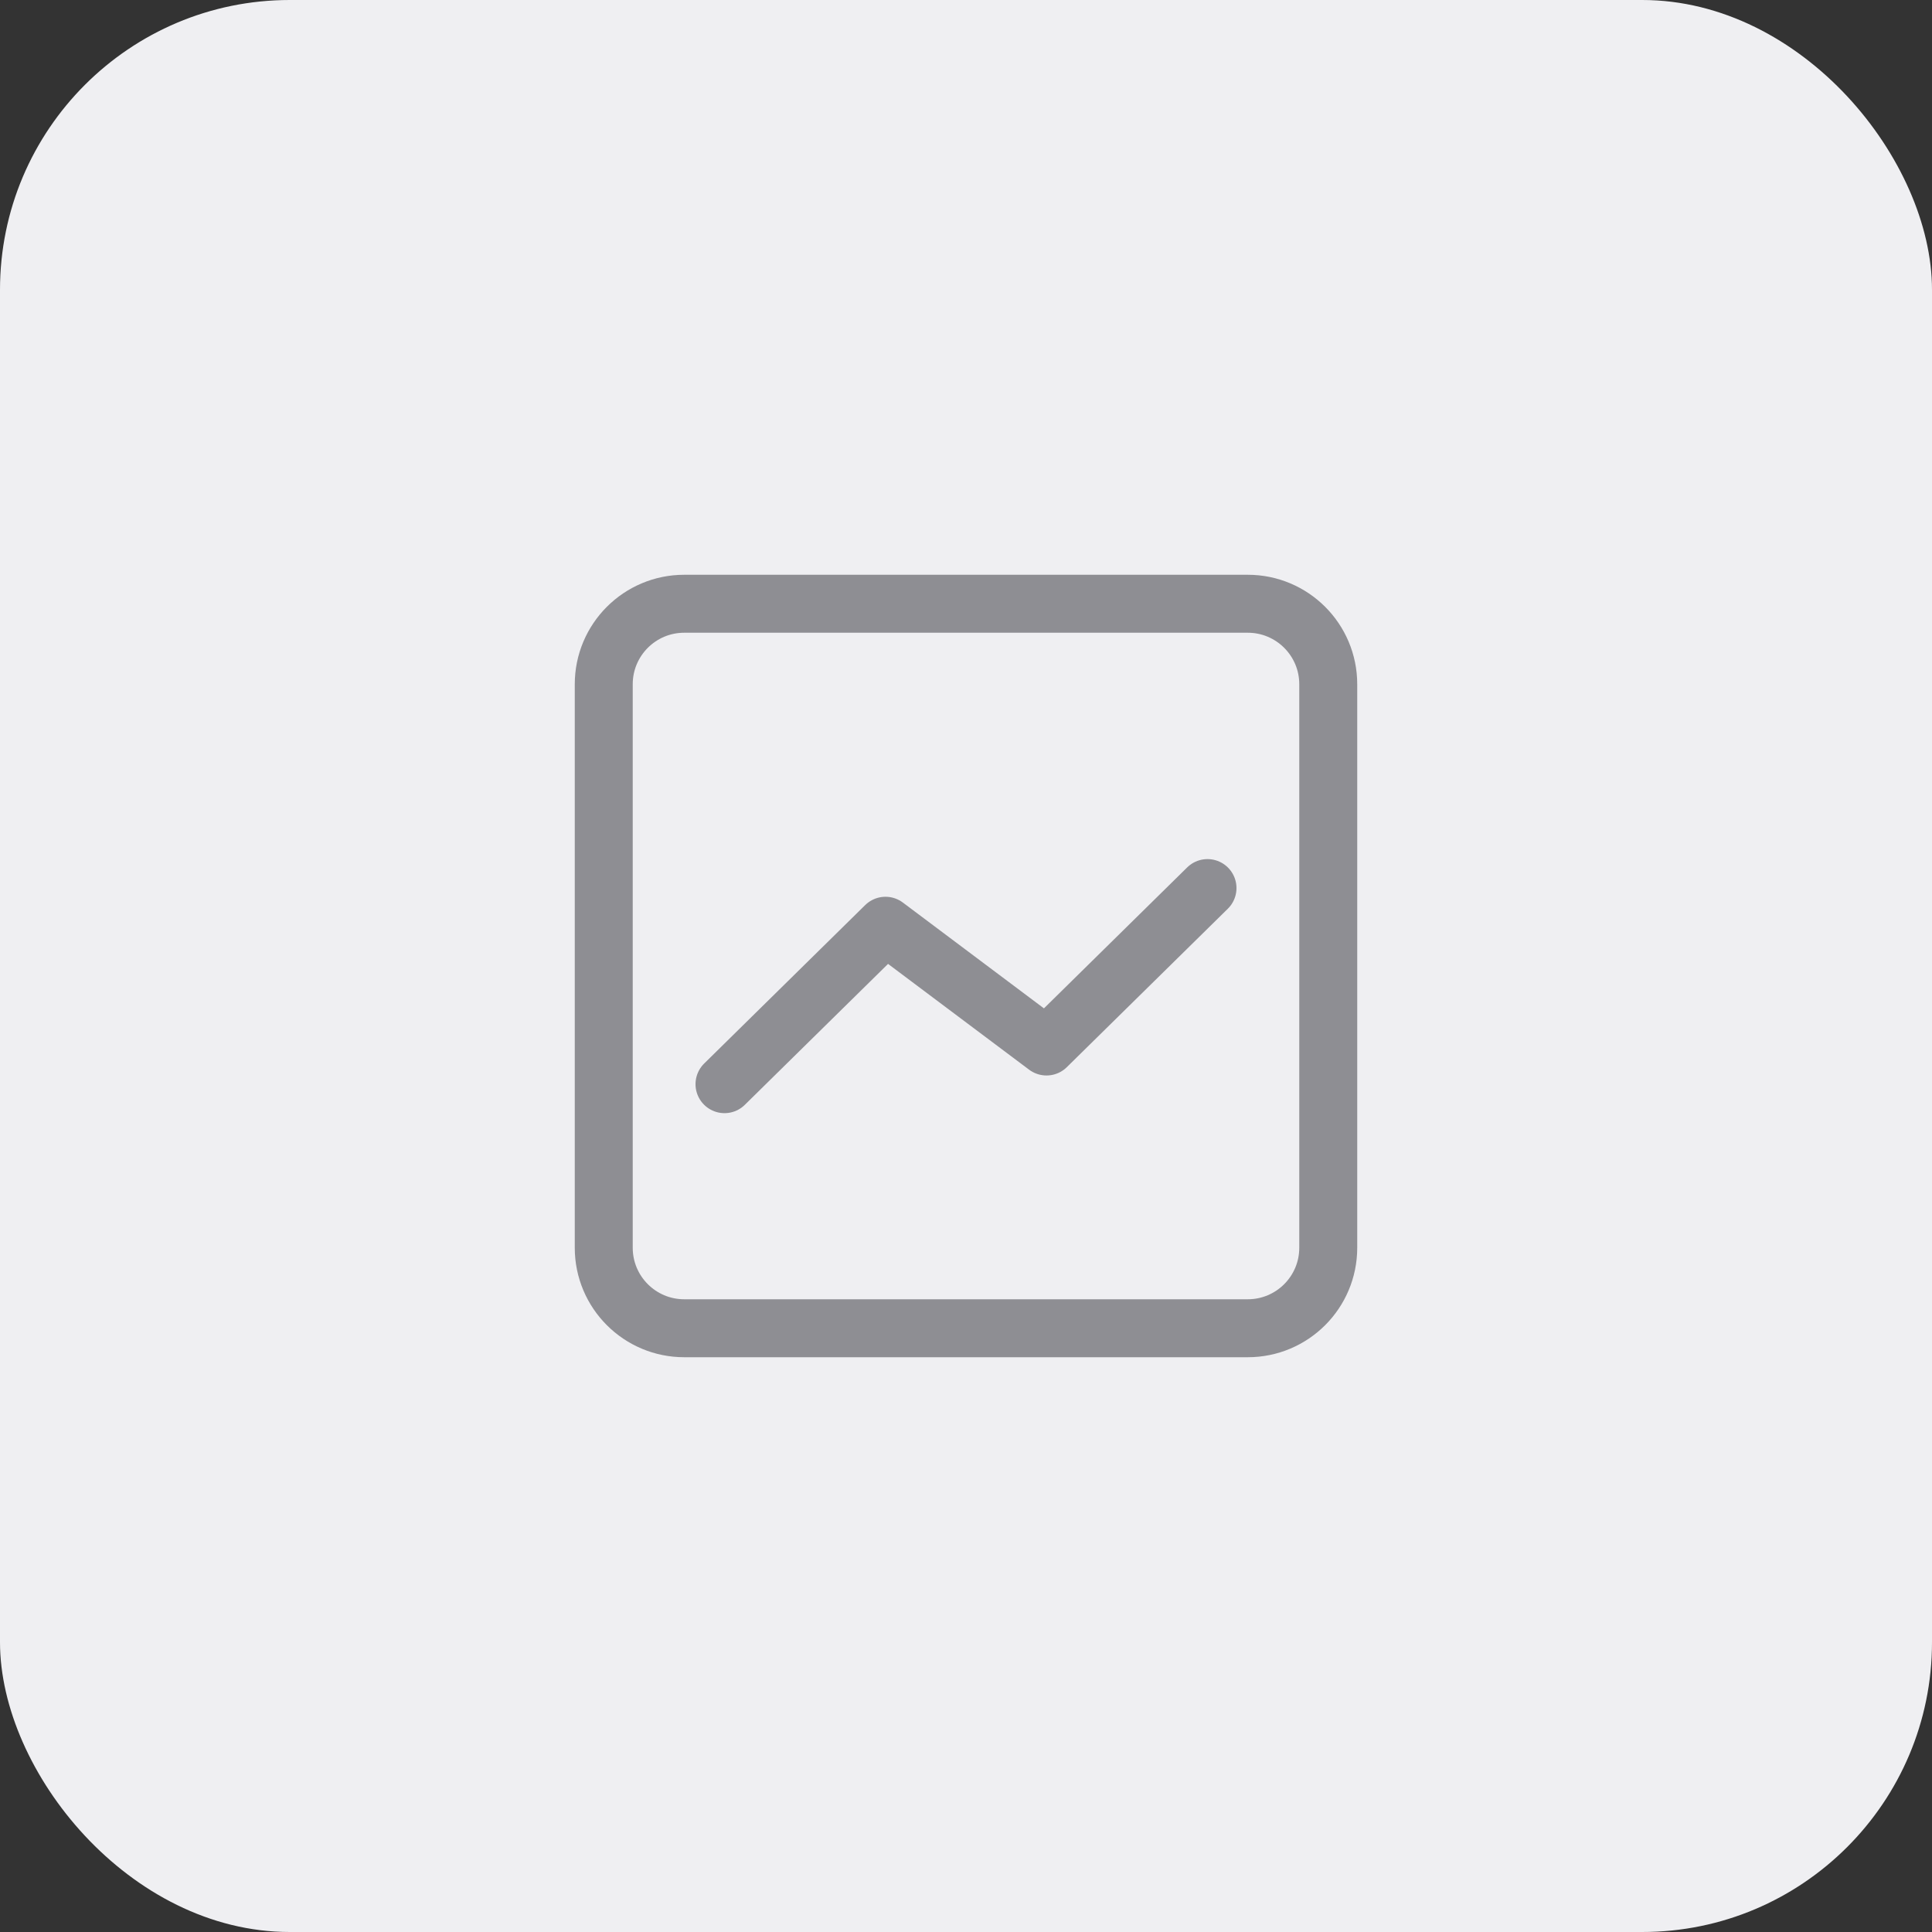
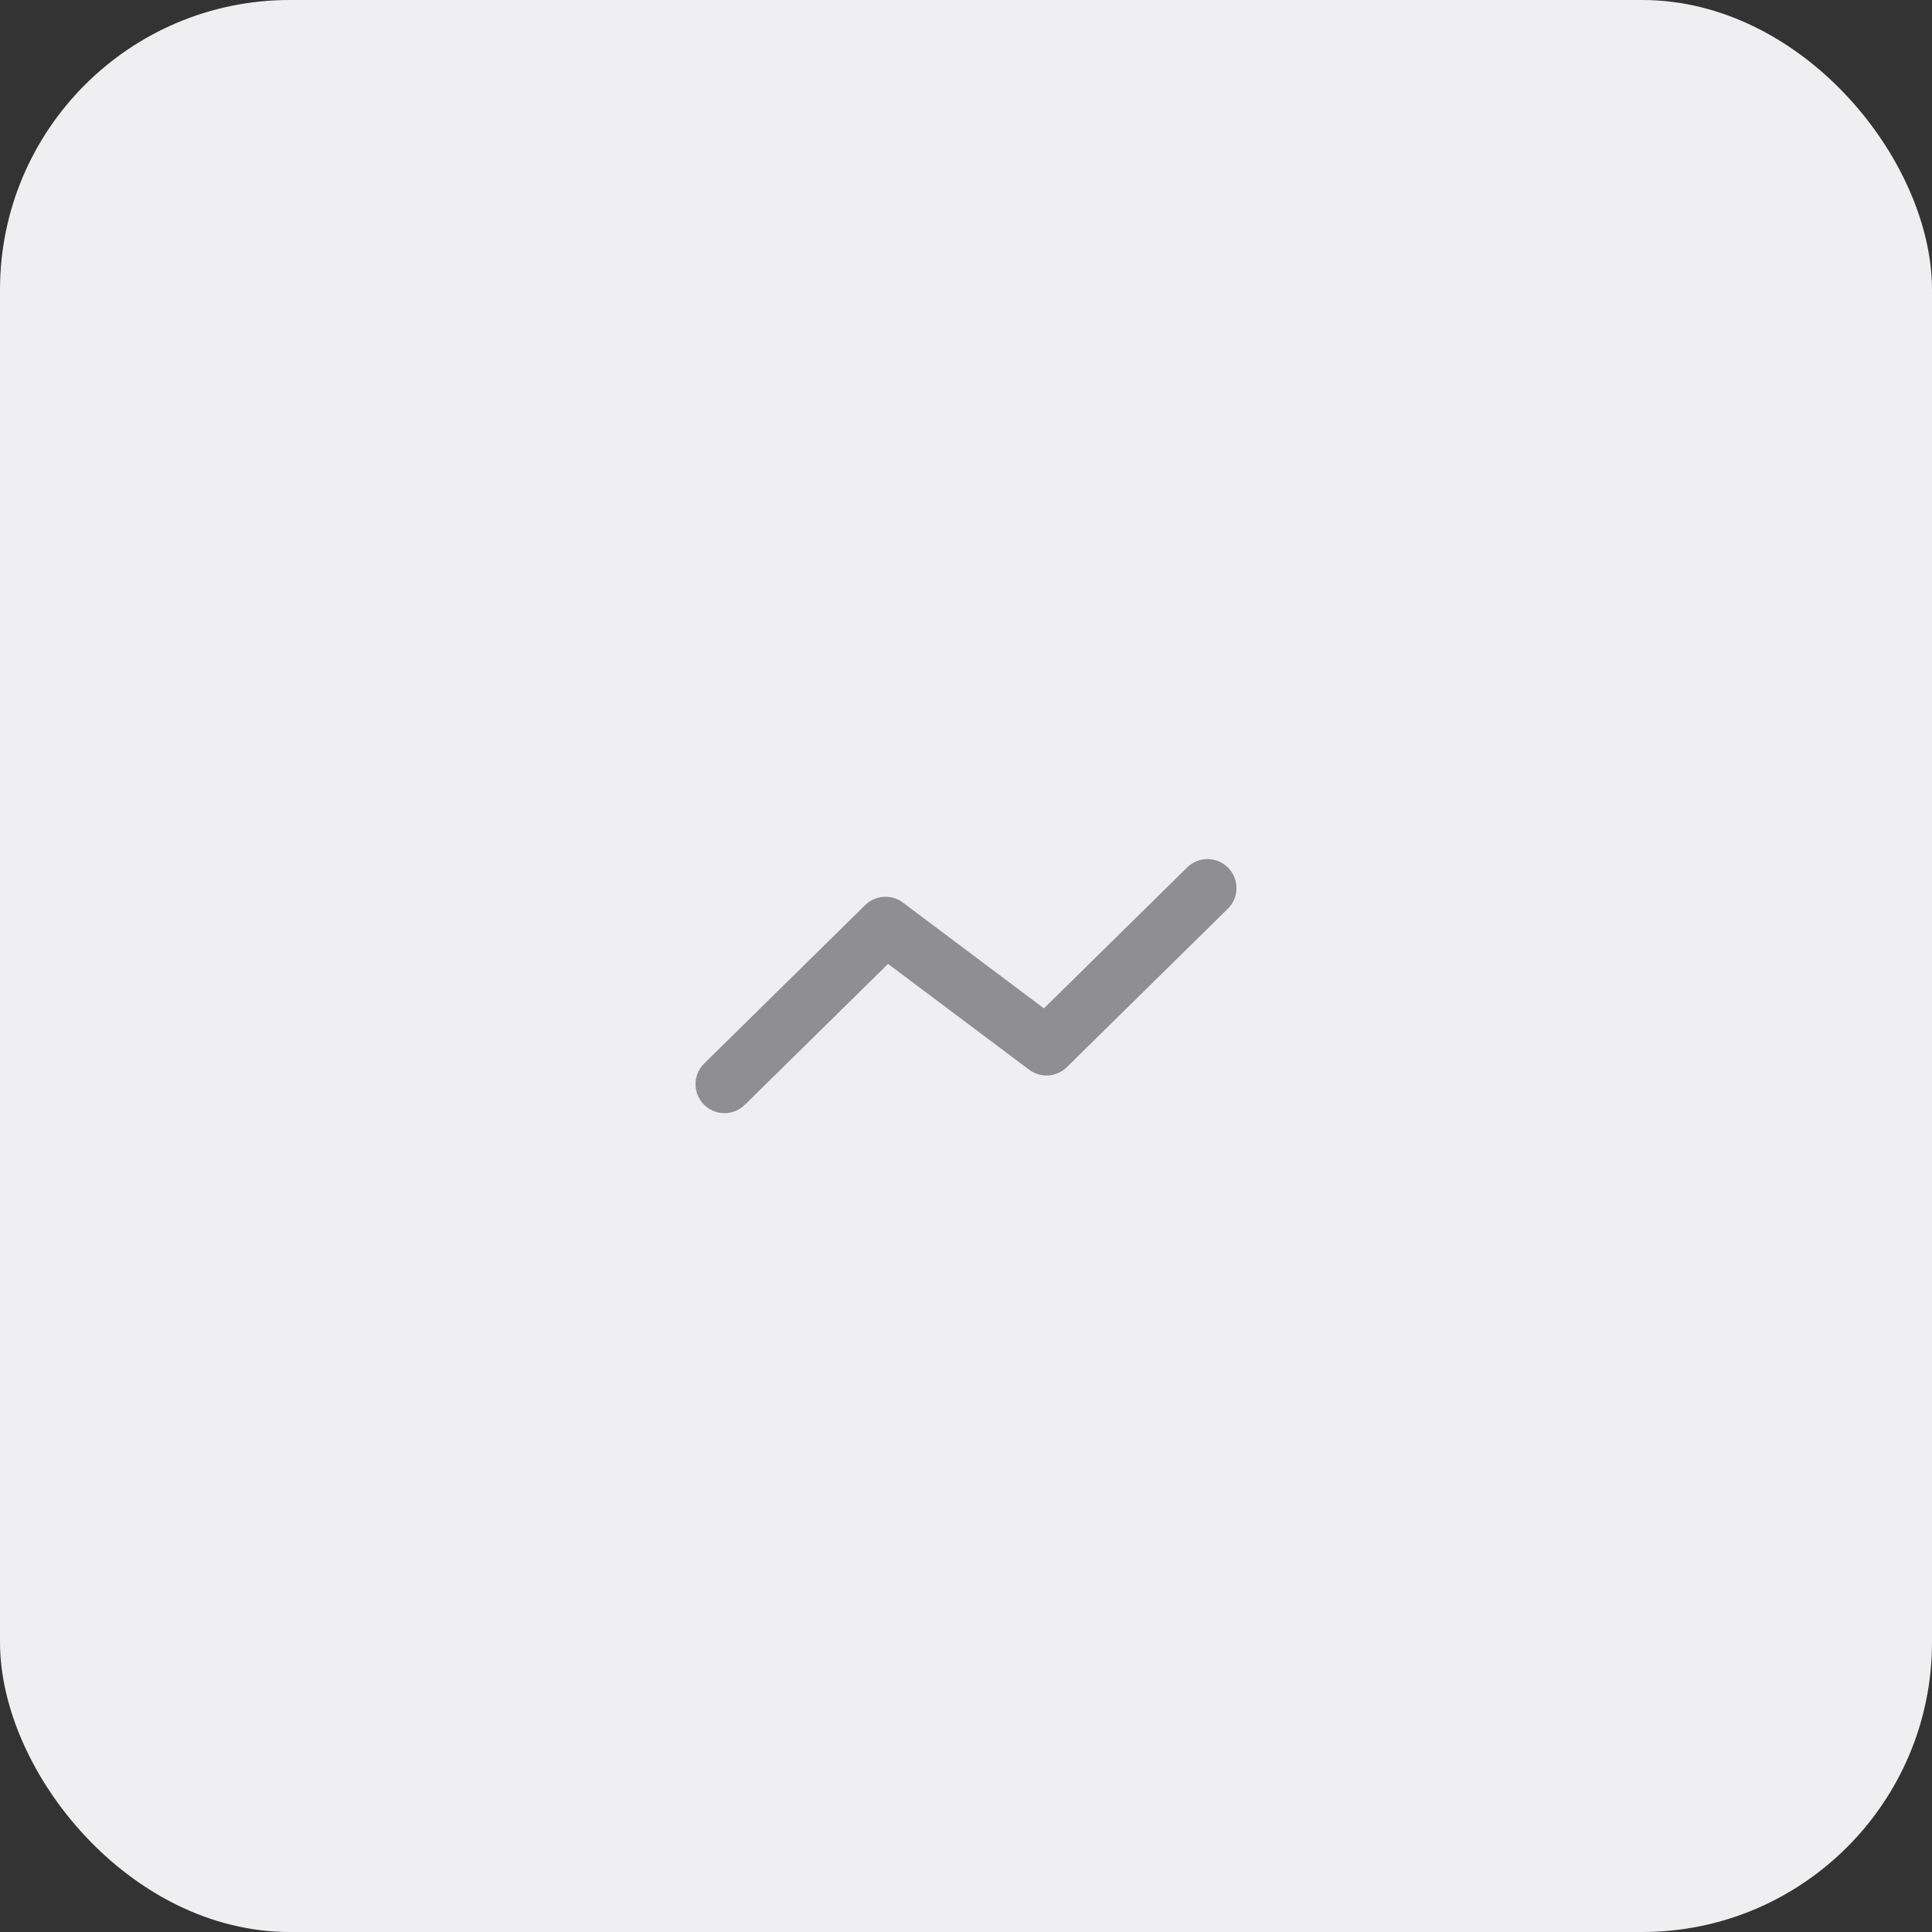
<svg xmlns="http://www.w3.org/2000/svg" width="60" height="60" viewBox="0 0 60 60" fill="none">
  <rect x="0" y="0" width="60" height="60" fill="#333333" stroke="none" />
  <rect width="60" height="60" rx="9" fill="#EFEFF2" />
-   <path fill-rule="evenodd" clip-rule="evenodd" d="M21.25 18.75H38.75C40.131 18.75 41.25 19.869 41.25 21.25V38.75C41.25 40.131 40.131 41.25 38.75 41.25H21.25C19.869 41.25 18.75 40.131 18.75 38.75V21.25C18.75 19.869 19.869 18.75 21.25 18.75Z" stroke="#8E8E93" stroke-width="1.8" stroke-linecap="round" stroke-linejoin="round" />
  <path d="M37.5 27.58L32.5 32.5L27.5 28.75L22.5 33.67" stroke="#8E8E93" stroke-width="1.8" stroke-linecap="round" stroke-linejoin="round" />
</svg>